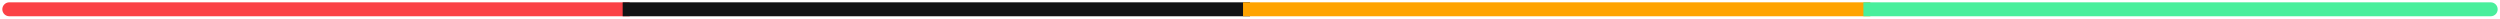
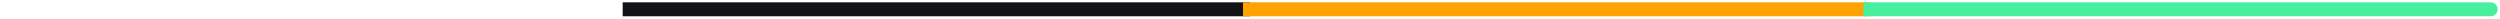
<svg xmlns="http://www.w3.org/2000/svg" width="538" height="4" viewBox="0 0 538 4" fill="none">
-   <path d="M2 0.5C1.172 0.5 0.5 1.172 0.5 2C0.5 2.828 1.172 3.5 2 3.5V0.5ZM2 3.5H135.5V0.5H2V3.5Z" fill="#FB4146" />
  <path d="M135.5 0.5H134V3.5H135.5V0.5ZM135.5 3.5H269V0.5H135.5V3.5Z" fill="#121314" />
  <path d="M269 0.5H267.5V3.5H269V0.5ZM269 3.5H402.5V0.5H269V3.5Z" fill="#FFA300" />
  <path d="M402.5 0.5H401V3.5H402.5V0.5ZM536 3.5C536.828 3.5 537.5 2.828 537.5 2C537.5 1.172 536.828 0.5 536 0.5V3.5ZM402.5 3.5H536V0.5H402.5V3.5Z" fill="#48EF9C" />
</svg>